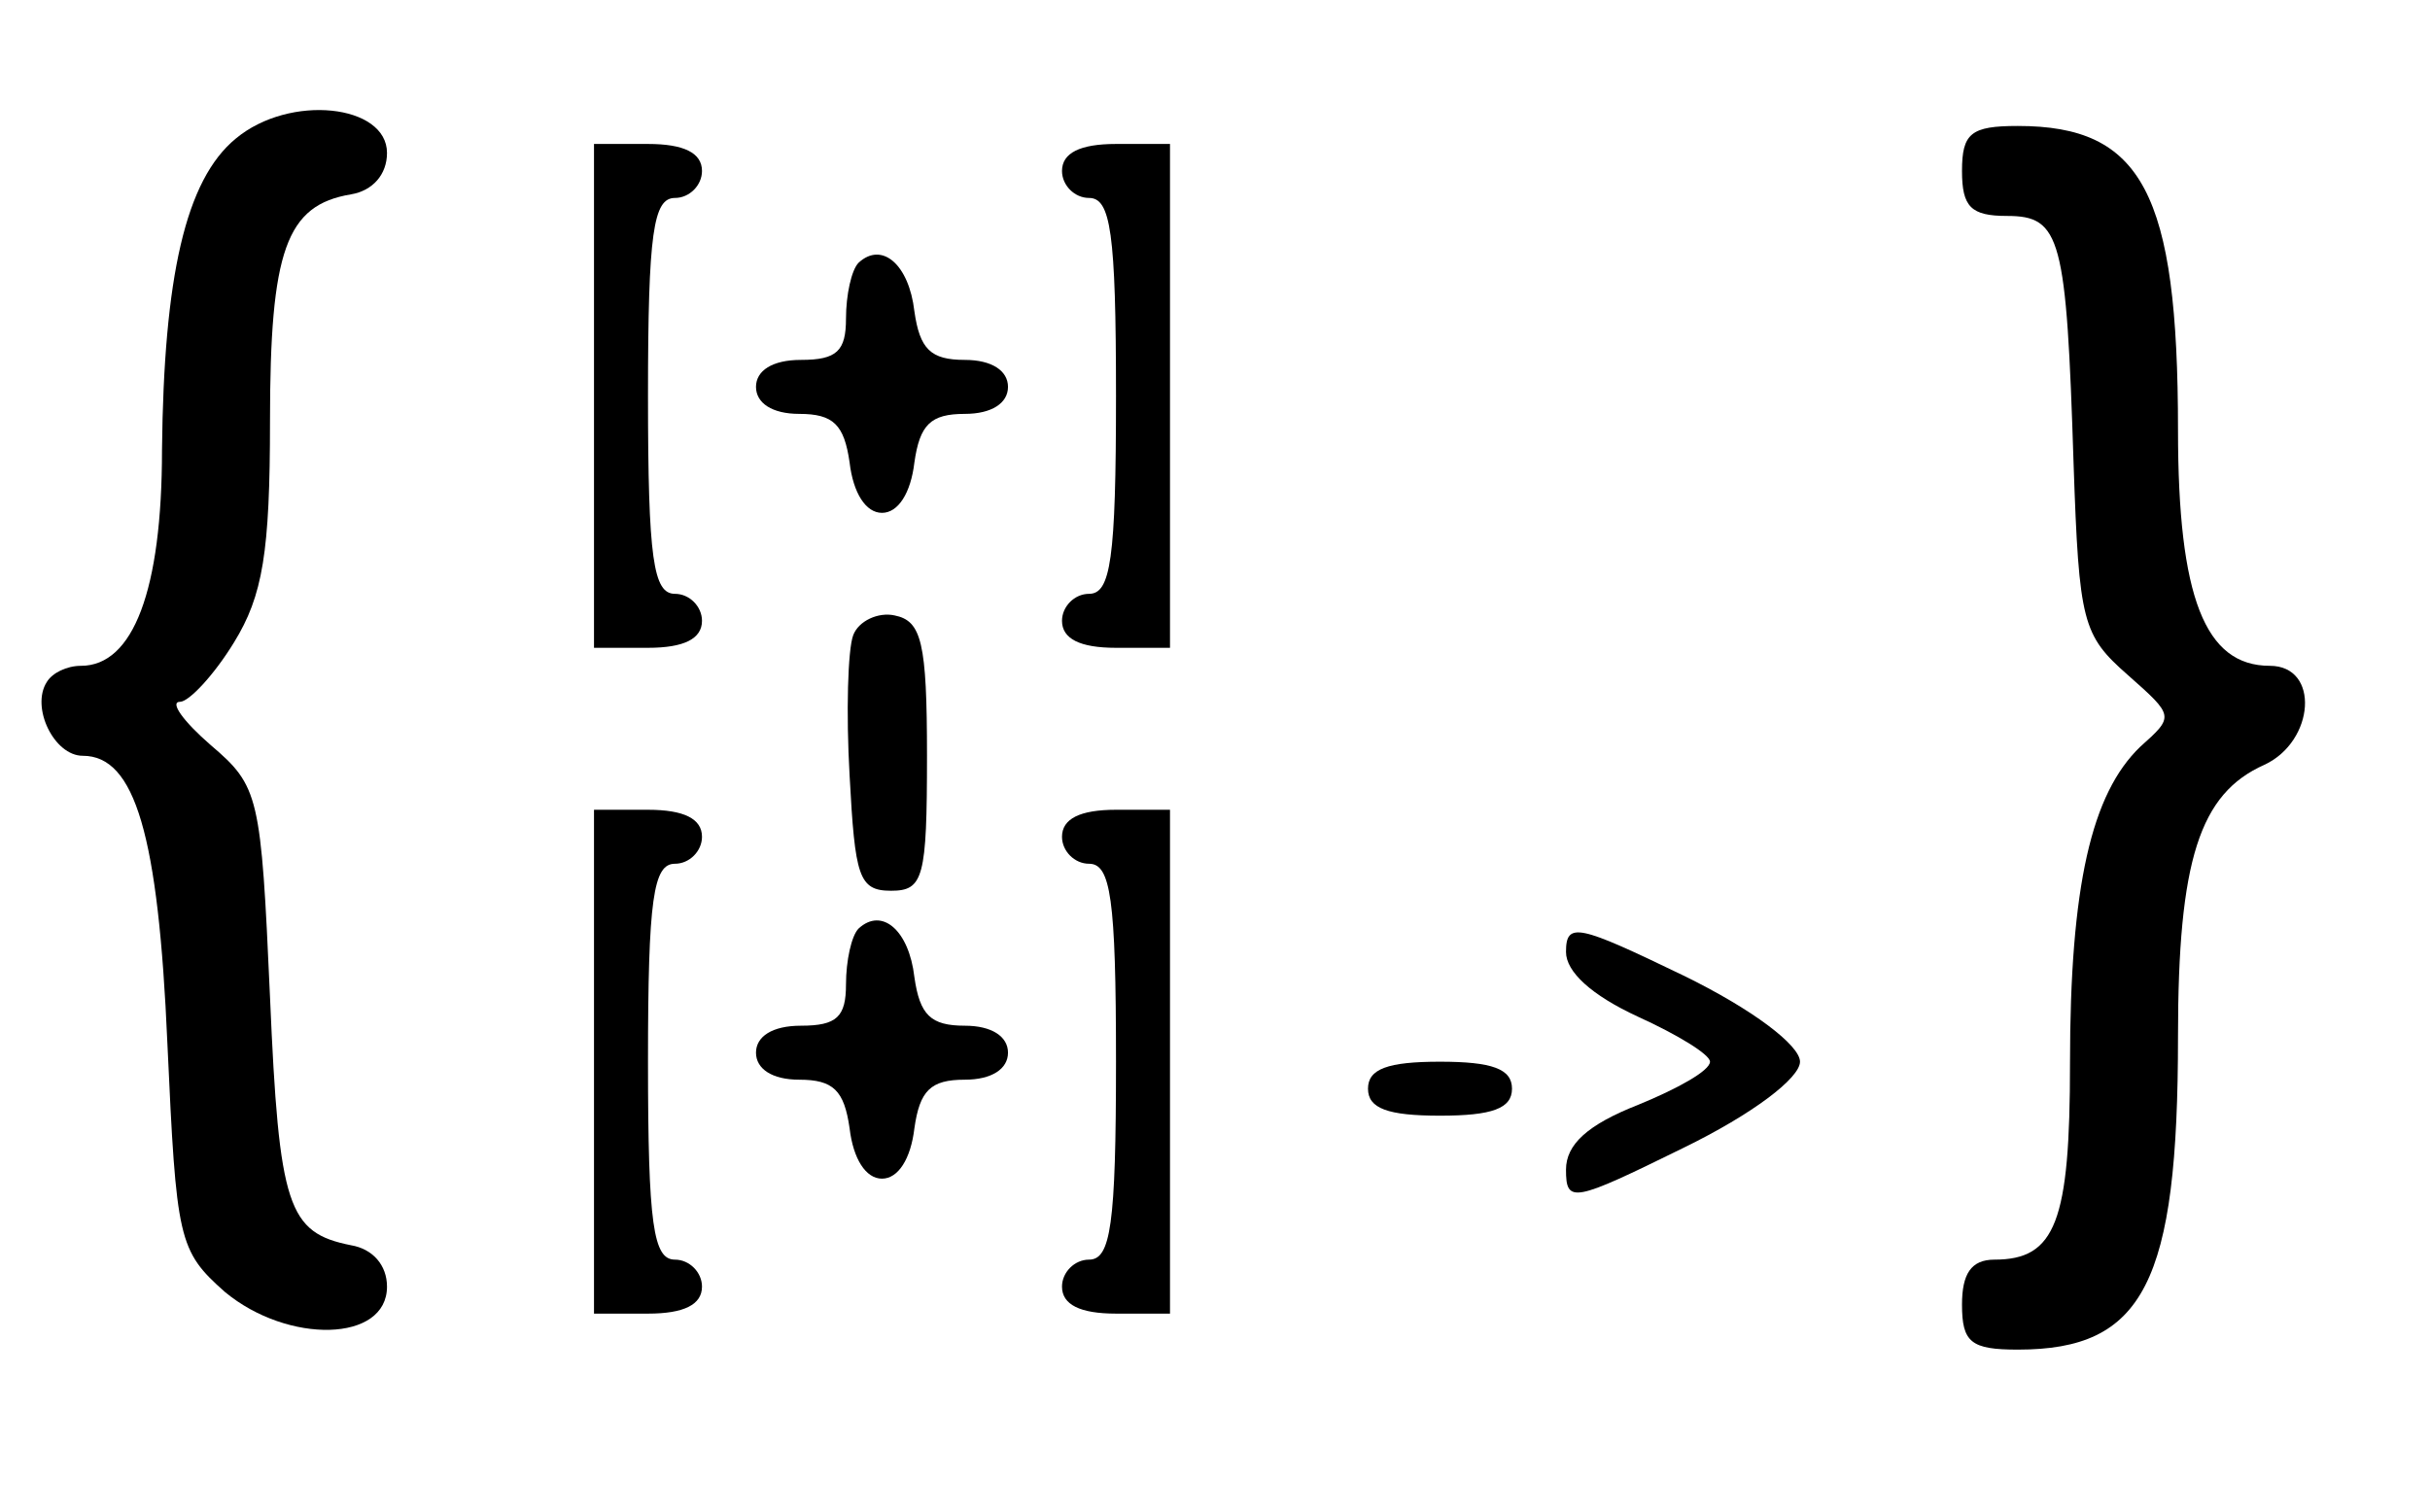
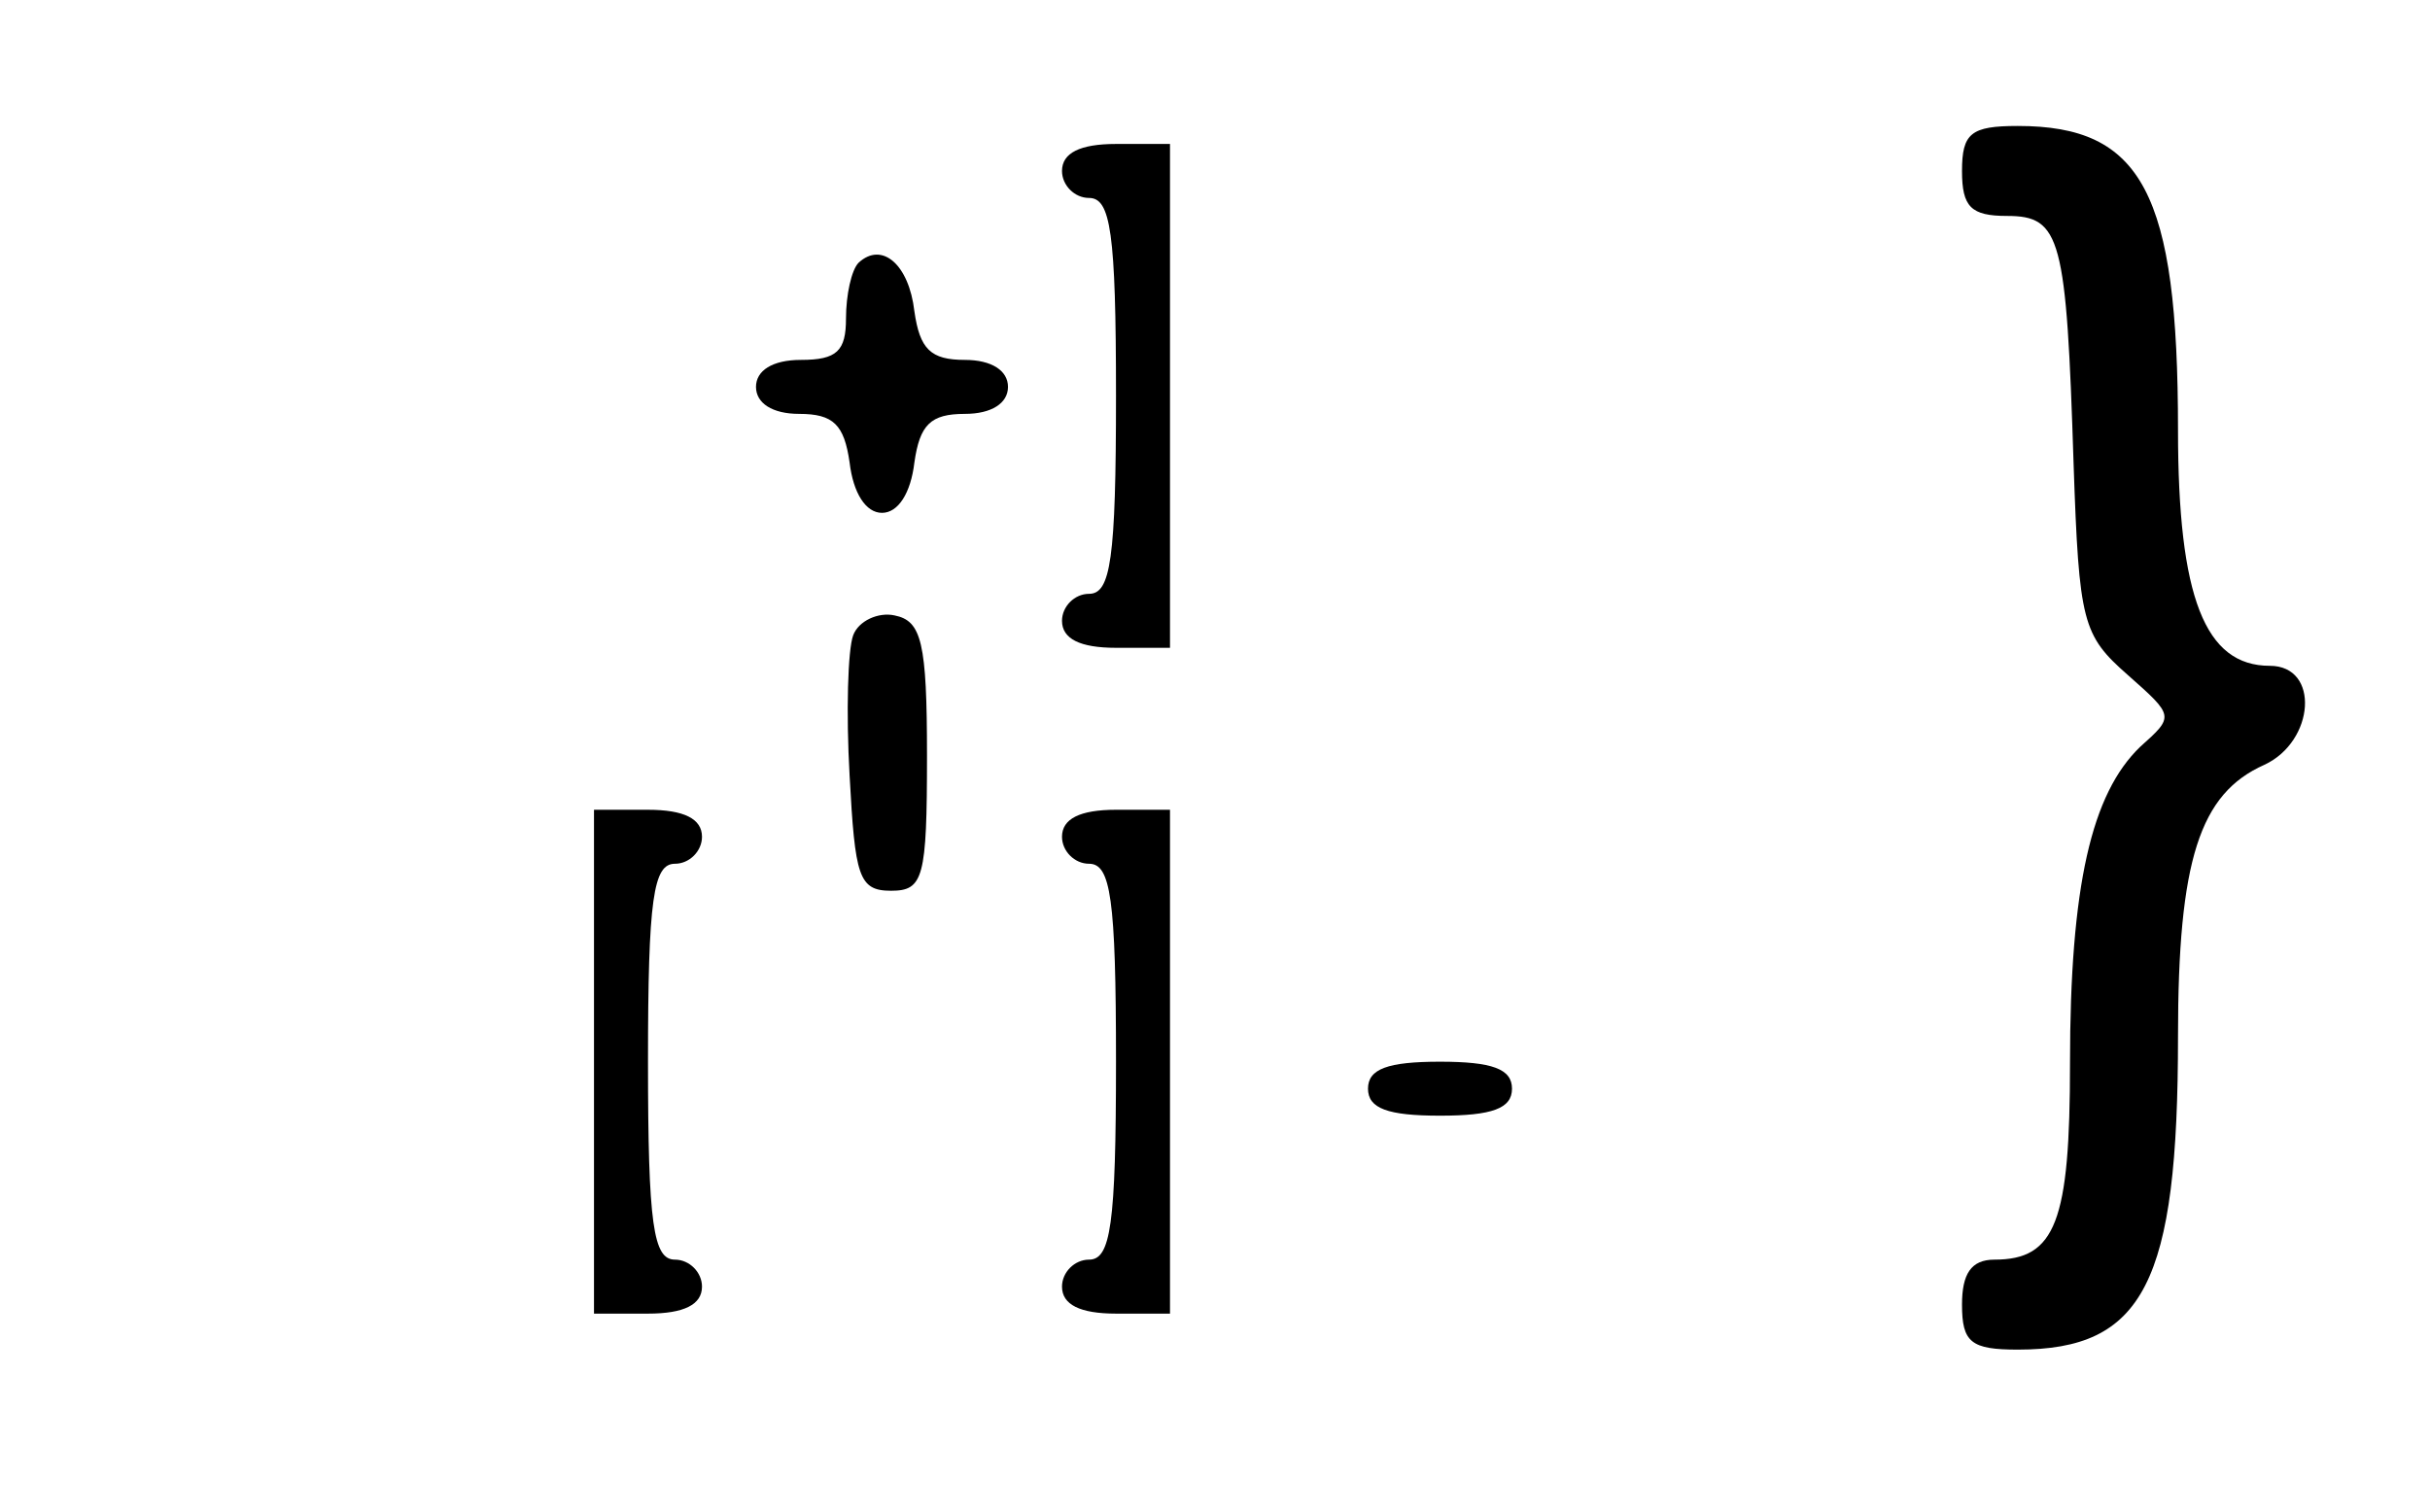
<svg xmlns="http://www.w3.org/2000/svg" version="1.0" width="135pt" height="84pt" viewBox="0 0 135 84" preserveAspectRatio="xMidYMid meet">
  <g transform="translate(0,84) scale(0.1,-0.1)" fill="#000000" stroke="none">
-     <path d="M131 763 c-28 -23 -40 -77 -41 -173 0 -78 -16 -120 -45 -120 -8 0 -16 -4 -19 -9 -9 -14 4 -41 20 -41 29 0 42 -44 47 -160 5 -109 6 -115 32 -138 35 -29 90 -28 90 3 0 12 -8 21 -20 23 -35 7 -40 21 -45 138 -5 112 -6 117 -33 140 -15 13 -23 24 -17 24 5 0 19 15 30 33 16 26 20 50 20 123 0 95 9 120 45 126 12 2 20 11 20 23 0 27 -54 33 -84 8z" />
    <path d="M1090 745 c0 -20 5 -25 25 -25 30 0 33 -12 37 -138 3 -88 5 -95 30 -117 26 -23 26 -23 7 -40 -27 -26 -39 -77 -39 -176 0 -88 -8 -109 -42 -109 -13 0 -18 -8 -18 -25 0 -21 5 -25 31 -25 70 0 89 37 89 174 0 98 12 135 48 151 28 13 31 55 3 55 -36 0 -51 38 -51 131 0 132 -20 169 -89 169 -26 0 -31 -4 -31 -25z" />
-     <path d="M330 620 l0 -140 30 0 c20 0 30 5 30 15 0 8 -7 15 -15 15 -12 0 -15 19 -15 110 0 91 3 110 15 110 8 0 15 7 15 15 0 10 -10 15 -30 15 l-30 0 0 -140z" />
+     <path d="M330 620 l0 -140 30 0 l-30 0 0 -140z" />
    <path d="M590 745 c0 -8 7 -15 15 -15 12 0 15 -19 15 -110 0 -91 -3 -110 -15 -110 -8 0 -15 -7 -15 -15 0 -10 10 -15 30 -15 l30 0 0 140 0 140 -30 0 c-20 0 -30 -5 -30 -15z" />
    <path d="M477 694 c-4 -4 -7 -18 -7 -31 0 -18 -5 -23 -25 -23 -16 0 -25 -6 -25 -15 0 -9 9 -15 24 -15 19 0 25 -6 28 -27 2 -17 9 -28 18 -28 9 0 16 11 18 28 3 21 9 27 28 27 15 0 24 6 24 15 0 9 -9 15 -24 15 -19 0 -25 6 -28 27 -3 26 -18 39 -31 27z" />
    <path d="M474 487 c-3 -8 -4 -43 -2 -78 3 -56 5 -64 23 -64 18 0 20 7 20 75 0 63 -3 75 -18 78 -9 2 -20 -3 -23 -11z" />
    <path d="M330 250 l0 -140 30 0 c20 0 30 5 30 15 0 8 -7 15 -15 15 -12 0 -15 19 -15 110 0 91 3 110 15 110 8 0 15 7 15 15 0 10 -10 15 -30 15 l-30 0 0 -140z" />
    <path d="M590 375 c0 -8 7 -15 15 -15 12 0 15 -19 15 -110 0 -91 -3 -110 -15 -110 -8 0 -15 -7 -15 -15 0 -10 10 -15 30 -15 l30 0 0 140 0 140 -30 0 c-20 0 -30 -5 -30 -15z" />
-     <path d="M477 324 c-4 -4 -7 -18 -7 -31 0 -18 -5 -23 -25 -23 -16 0 -25 -6 -25 -15 0 -9 9 -15 24 -15 19 0 25 -6 28 -27 2 -17 9 -28 18 -28 9 0 16 11 18 28 3 21 9 27 28 27 15 0 24 6 24 15 0 9 -9 15 -24 15 -19 0 -25 6 -28 27 -3 26 -18 39 -31 27z" />
-     <path d="M870 311 c0 -11 14 -24 40 -36 22 -10 40 -21 40 -25 0 -5 -18 -15 -40 -24 -28 -11 -40 -22 -40 -36 0 -19 4 -18 65 12 39 19 65 39 65 48 0 9 -26 29 -65 48 -58 28 -65 30 -65 13z" />
    <path d="M760 235 c0 -11 11 -15 40 -15 29 0 40 4 40 15 0 11 -11 15 -40 15 -29 0 -40 -4 -40 -15z" />
  </g>
</svg>